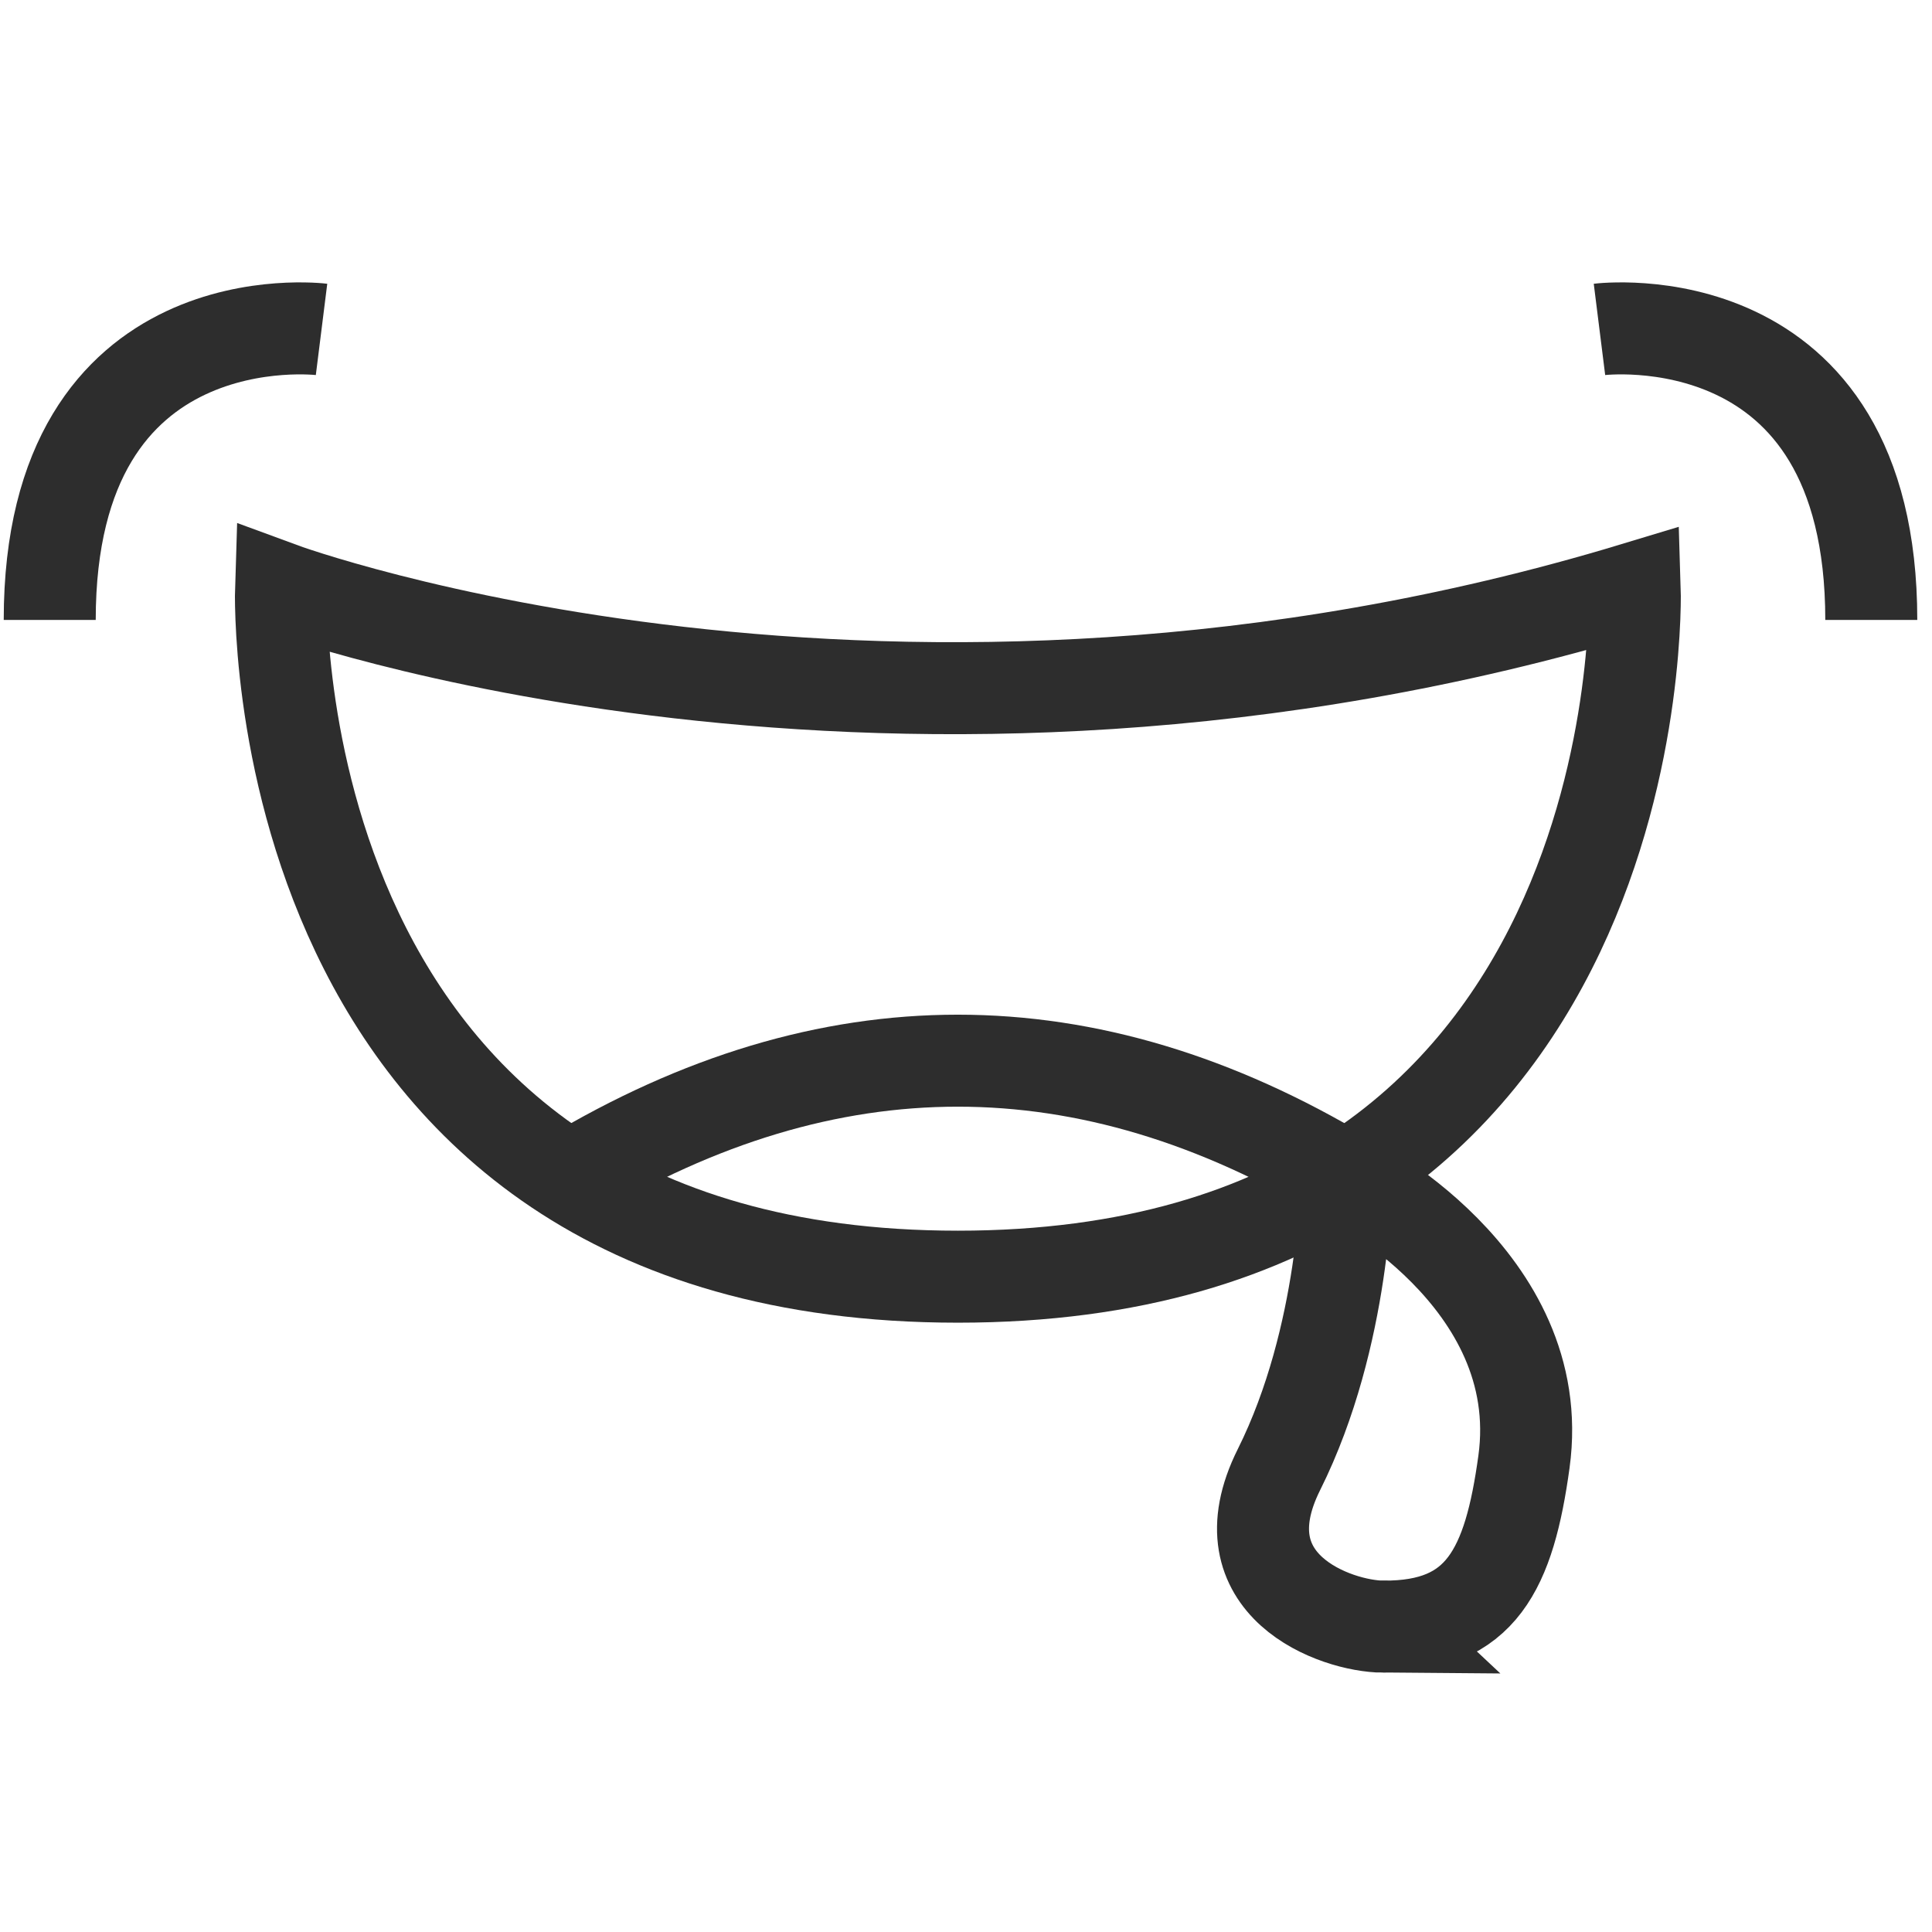
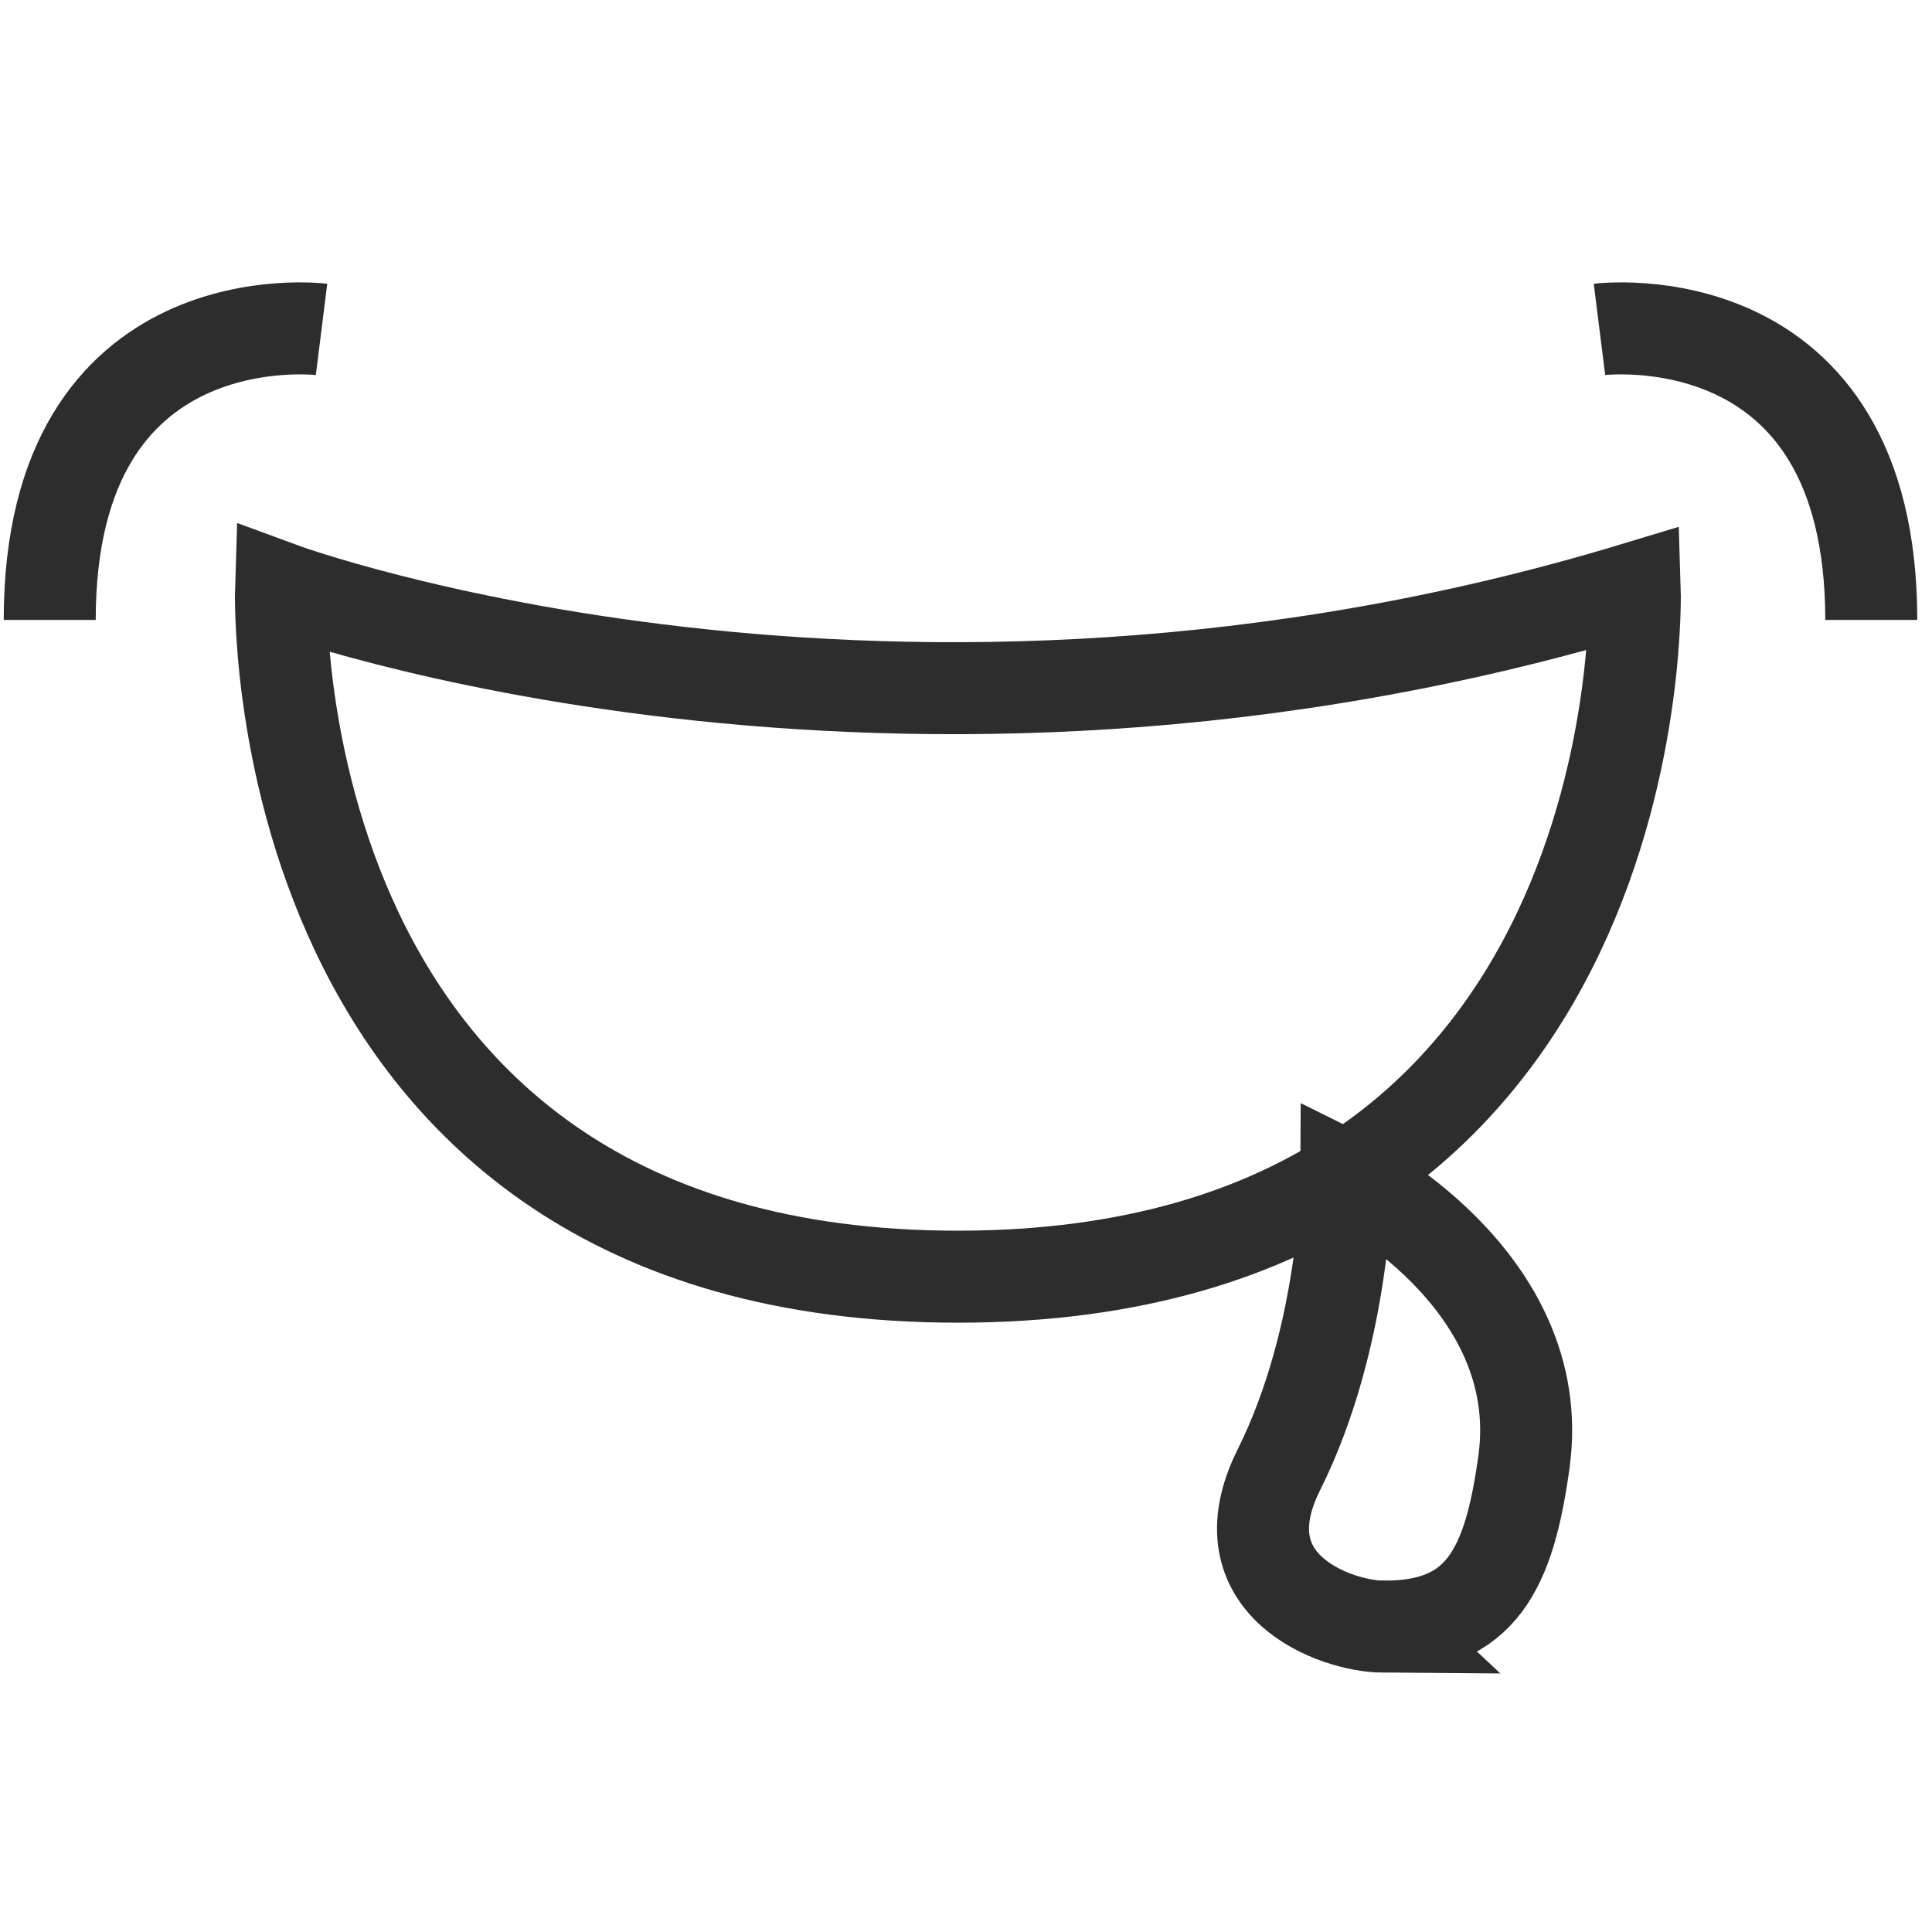
<svg xmlns="http://www.w3.org/2000/svg" id="Layer_1" viewBox="0 0 42 42">
  <path d="M6.109,12.787s13.272,4.891,29.429,0c0,0,.489,14.967-14.715,14.967S6.109,12.787,6.109,12.787Z" fill="none" stroke="#2d2d2d" stroke-miterlimit="10" stroke-width="2" />
-   <path d="M29.256,25.591c-5.623-3.377-11.246-3.377-16.87,0" fill="none" stroke="#2d2d2d" stroke-miterlimit="10" stroke-width="2" />
  <path d="M30.069,35.362c-1.024-.007-3.524-.893-2.266-3.413,1.454-2.912,1.467-6.359,1.467-6.359,0,0,4.41,2.186,3.86,6.186-.32,2.329-.926,3.601-3.062,3.585Z" fill="none" stroke="#2d2d2d" stroke-miterlimit="10" stroke-width="2" />
  <path d="M6.99,7.161s-5.909-.74-5.909,6.316" fill="none" stroke="#2d2d2d" stroke-miterlimit="10" stroke-width="2" />
  <path d="M34.771,7.161s5.909-.74,5.909,6.316" fill="none" stroke="#2d2d2d" stroke-miterlimit="10" stroke-width="2" />
</svg>